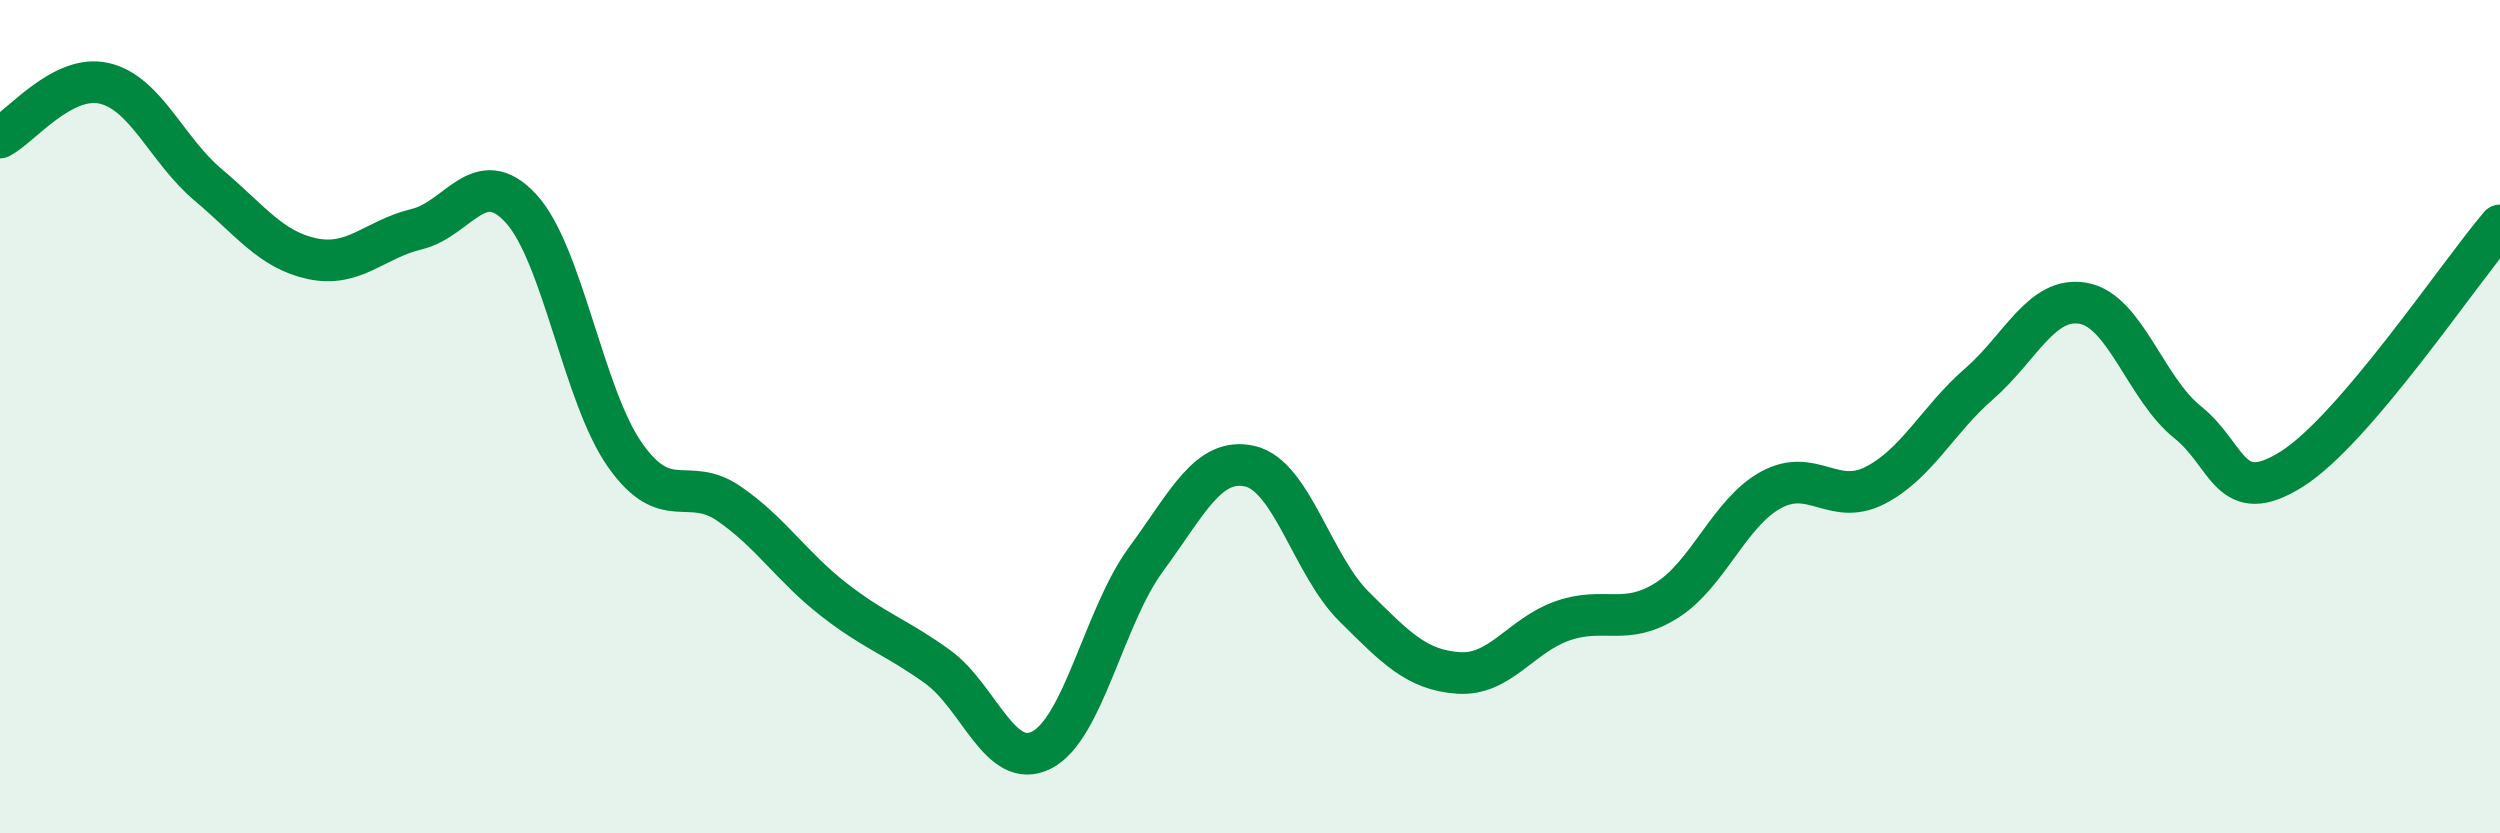
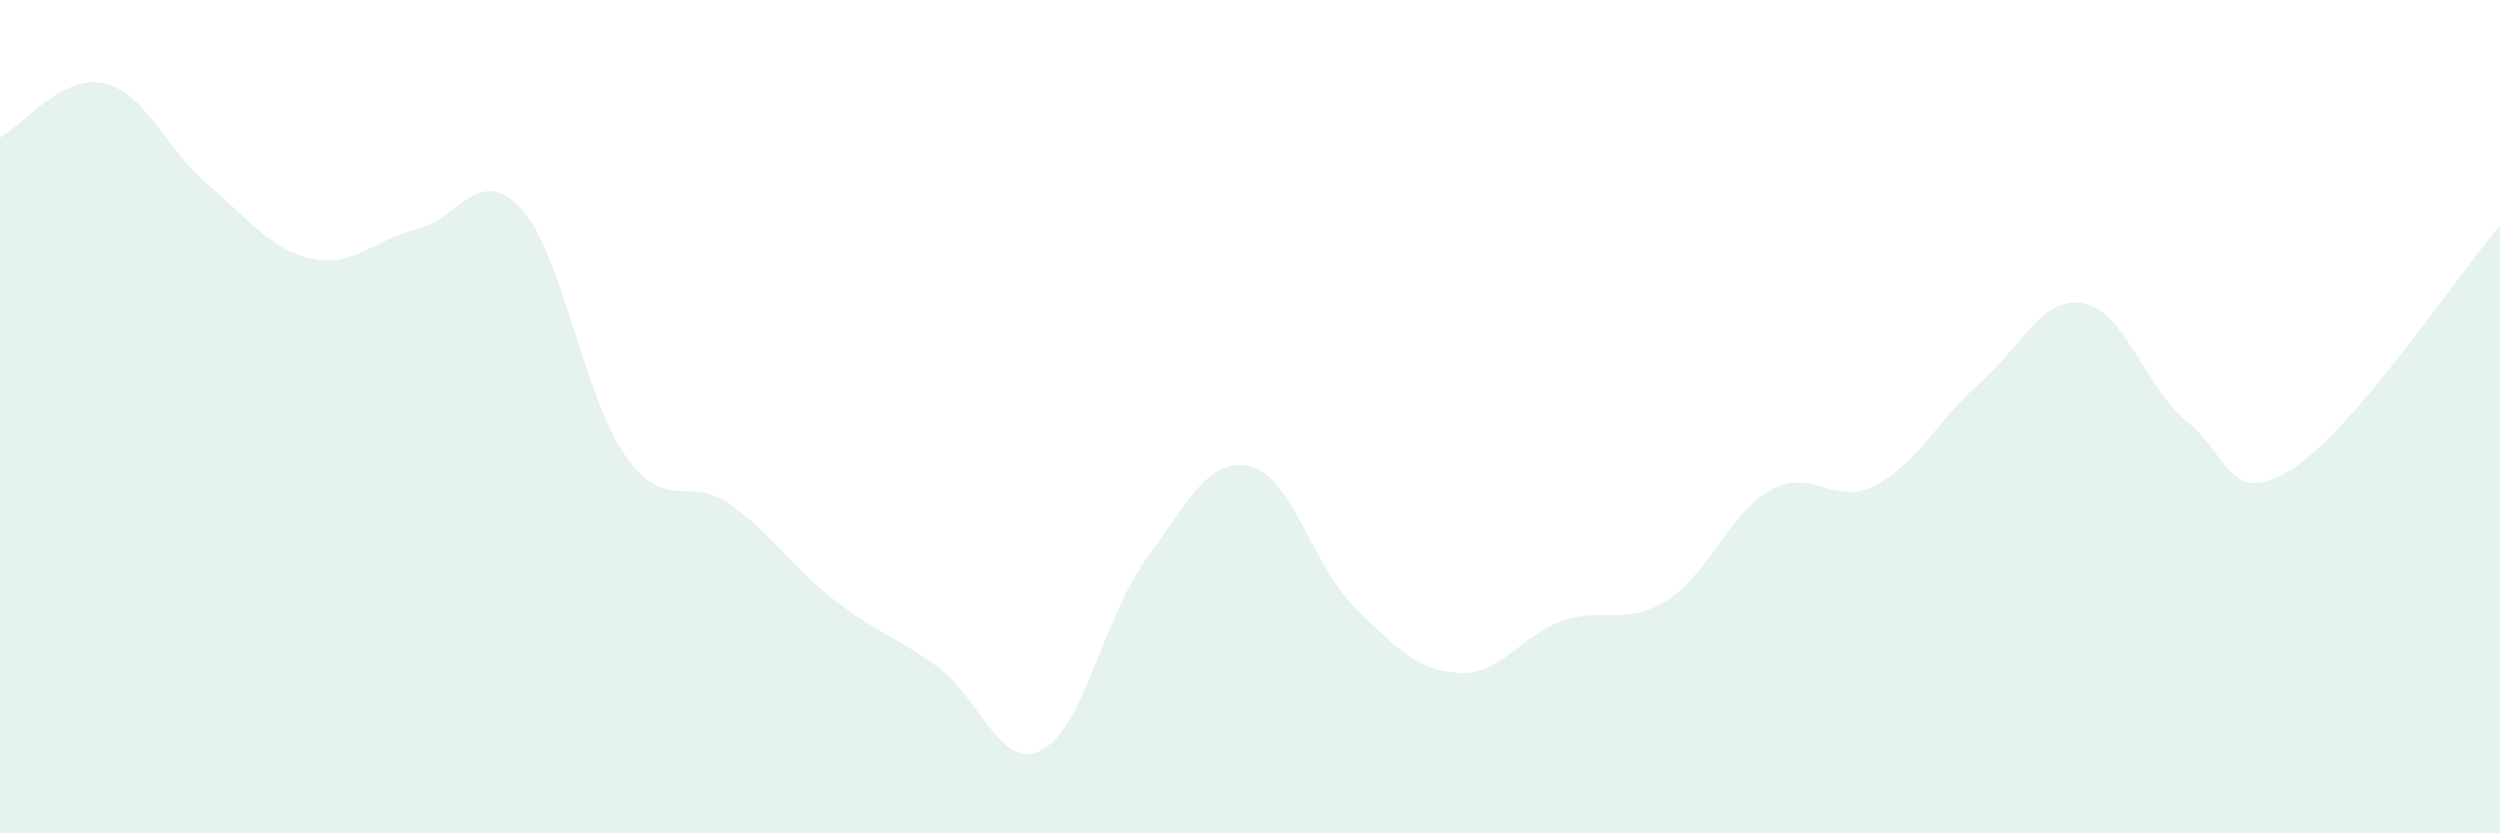
<svg xmlns="http://www.w3.org/2000/svg" width="60" height="20" viewBox="0 0 60 20">
  <path d="M 0,3.3 C 0.5,3.04 1.5,1.77 2.5,2 C 3.5,2.23 4,3.6 5,4.44 C 6,5.28 6.5,6 7.5,6.21 C 8.5,6.42 9,5.74 10,5.5 C 11,5.26 11.5,3.92 12.5,5 C 13.5,6.08 14,9.5 15,10.92 C 16,12.34 16.5,11.4 17.5,12.09 C 18.5,12.78 19,13.6 20,14.38 C 21,15.16 21.5,15.28 22.5,16 C 23.5,16.72 24,18.51 25,18 C 26,17.49 26.5,14.79 27.5,13.43 C 28.5,12.07 29,10.96 30,11.19 C 31,11.42 31.5,13.57 32.5,14.56 C 33.5,15.55 34,16.08 35,16.15 C 36,16.22 36.5,15.25 37.5,14.9 C 38.5,14.55 39,15.04 40,14.41 C 41,13.78 41.5,12.31 42.5,11.76 C 43.5,11.21 44,12.16 45,11.65 C 46,11.14 46.5,10.08 47.5,9.21 C 48.5,8.34 49,7.1 50,7.28 C 51,7.46 51.5,9.33 52.5,10.13 C 53.5,10.93 53.5,12.2 55,11.26 C 56.5,10.32 59,6.58 60,5.41L60 20L0 20Z" fill="#008740" opacity="0.1" stroke-linecap="round" stroke-linejoin="round" />
-   <path d="M 0,3.3 C 0.5,3.04 1.5,1.77 2.5,2 C 3.5,2.23 4,3.6 5,4.44 C 6,5.28 6.5,6 7.5,6.21 C 8.5,6.42 9,5.74 10,5.5 C 11,5.26 11.5,3.92 12.5,5 C 13.5,6.08 14,9.5 15,10.92 C 16,12.34 16.5,11.4 17.5,12.09 C 18.5,12.78 19,13.6 20,14.38 C 21,15.16 21.5,15.28 22.5,16 C 23.5,16.72 24,18.51 25,18 C 26,17.49 26.5,14.79 27.5,13.43 C 28.5,12.07 29,10.96 30,11.19 C 31,11.42 31.5,13.57 32.5,14.56 C 33.5,15.55 34,16.08 35,16.15 C 36,16.22 36.5,15.25 37.5,14.9 C 38.5,14.55 39,15.04 40,14.41 C 41,13.78 41.5,12.31 42.5,11.76 C 43.5,11.21 44,12.16 45,11.65 C 46,11.14 46.5,10.08 47.5,9.21 C 48.5,8.34 49,7.1 50,7.28 C 51,7.46 51.5,9.33 52.5,10.13 C 53.5,10.93 53.5,12.2 55,11.26 C 56.5,10.32 59,6.58 60,5.41" stroke="#008740" stroke-width="1" fill="none" stroke-linecap="round" stroke-linejoin="round" />
</svg>